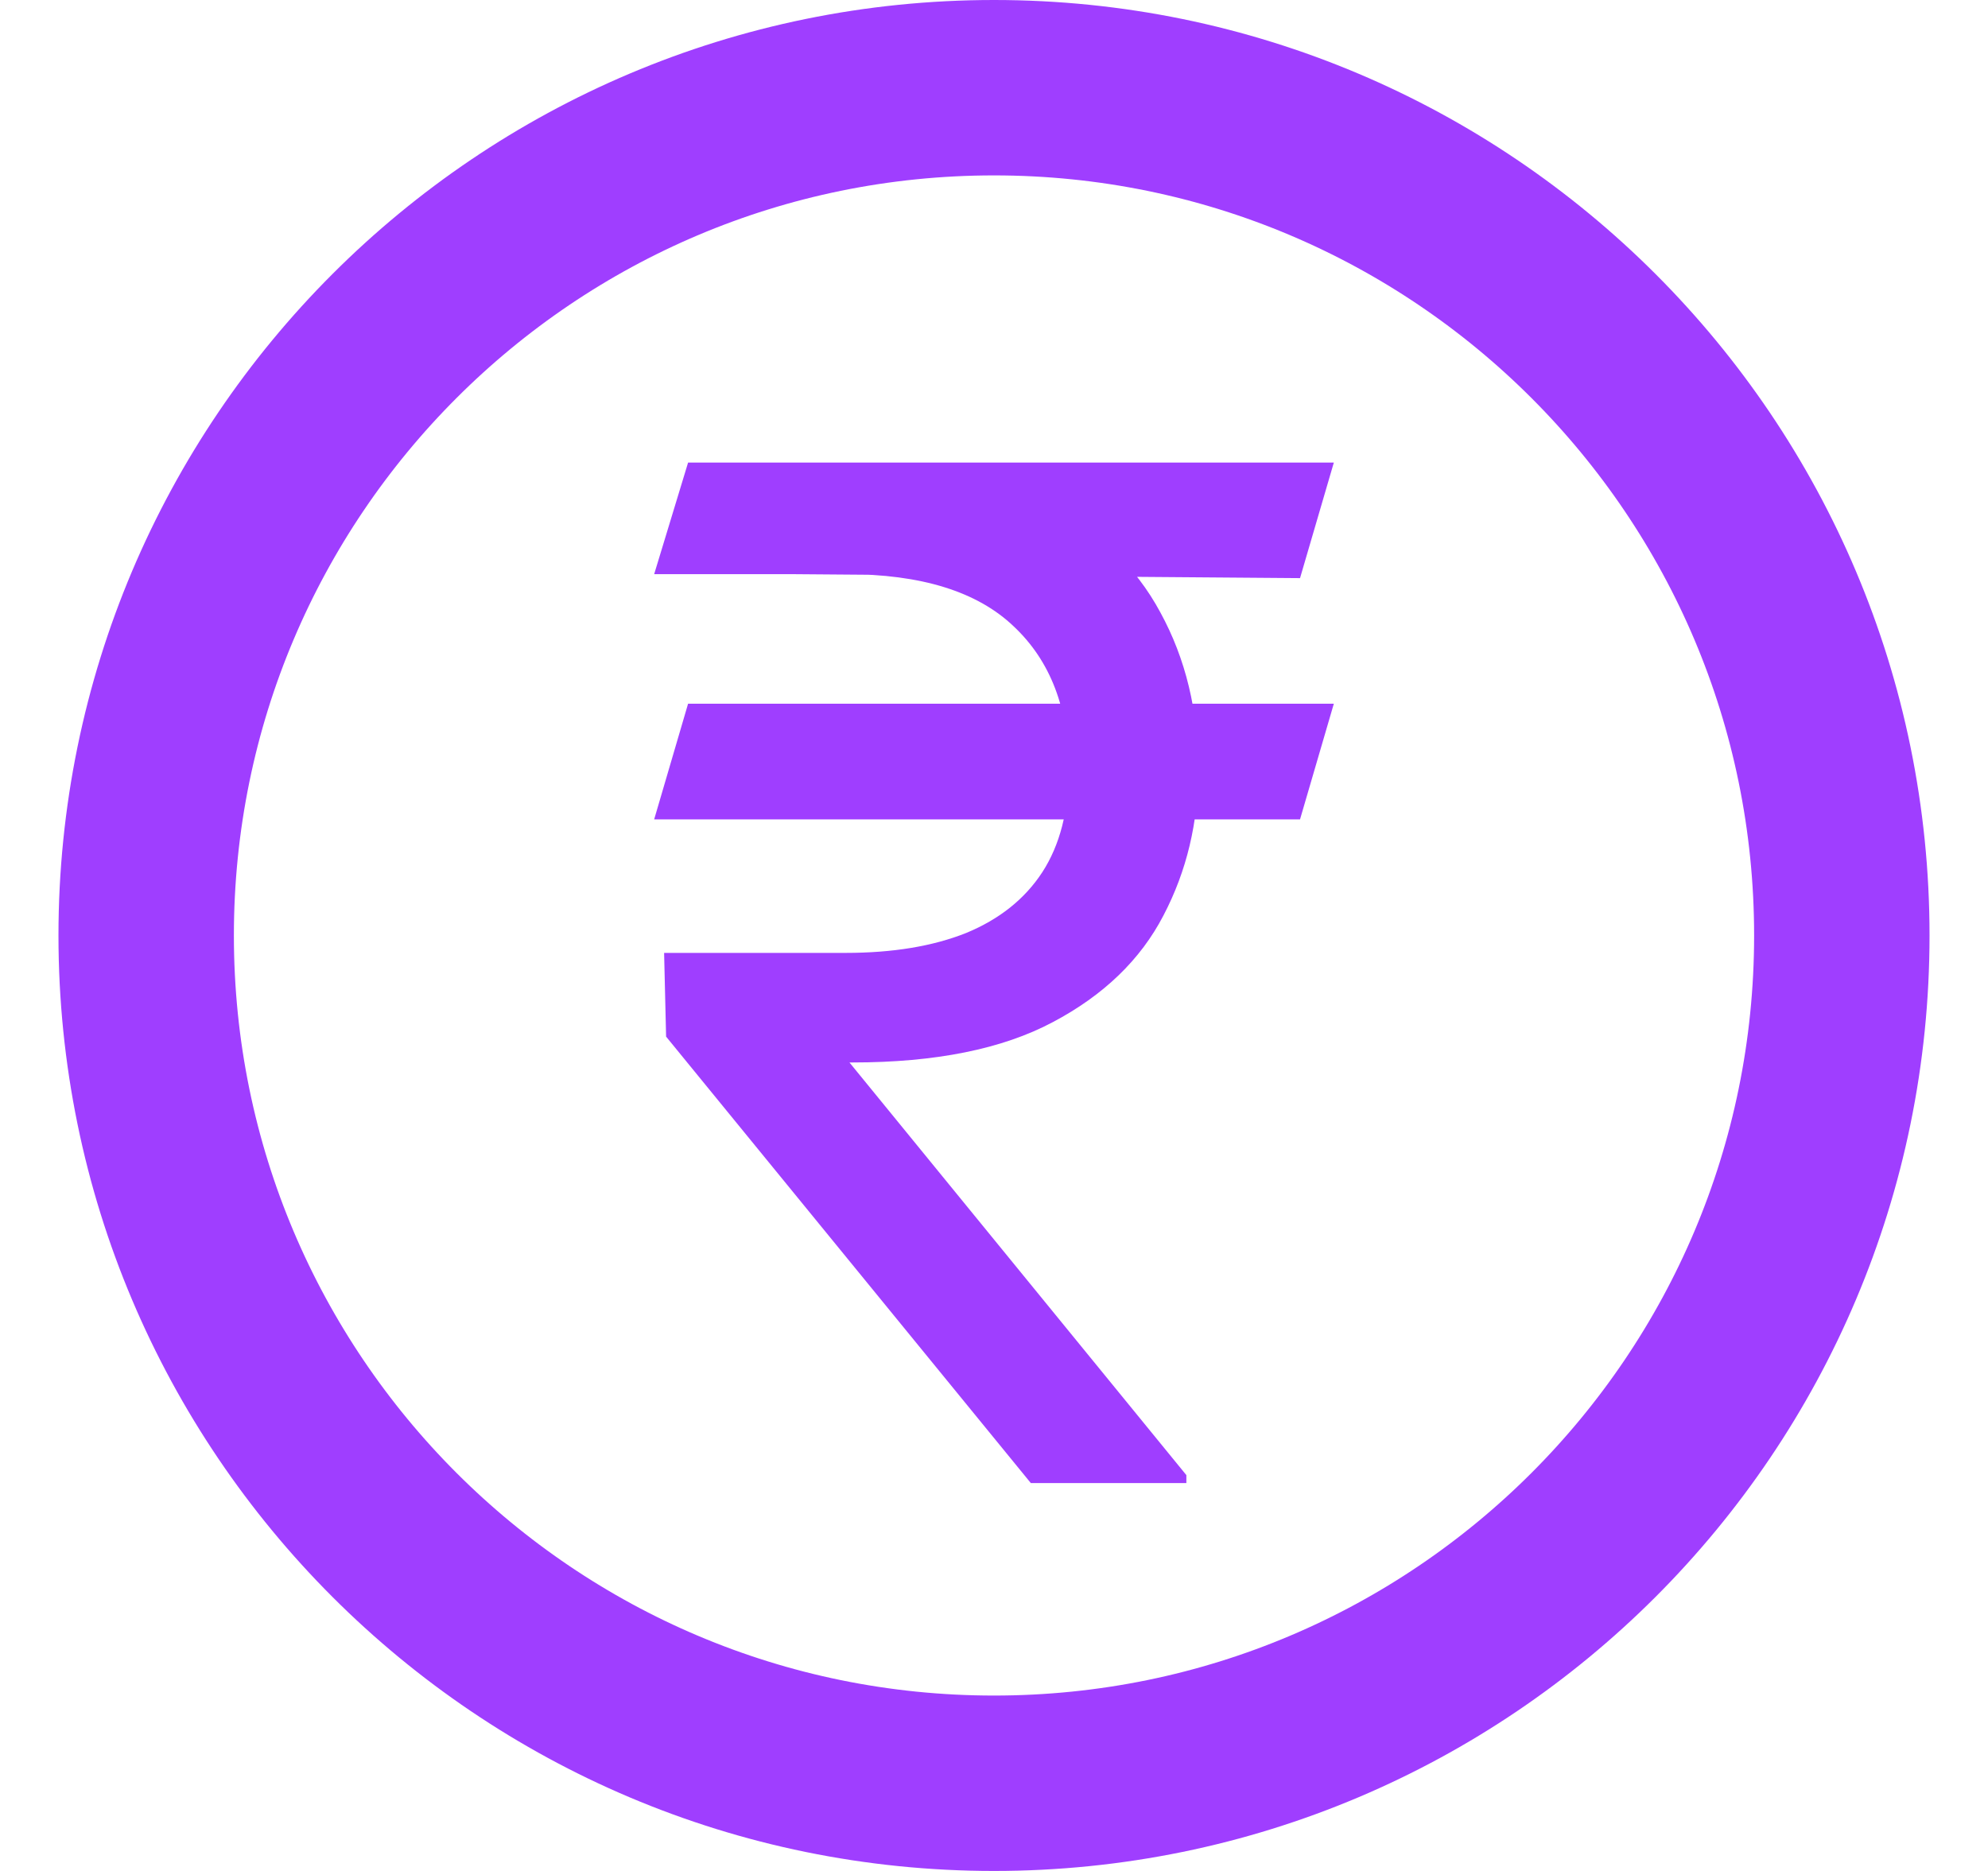
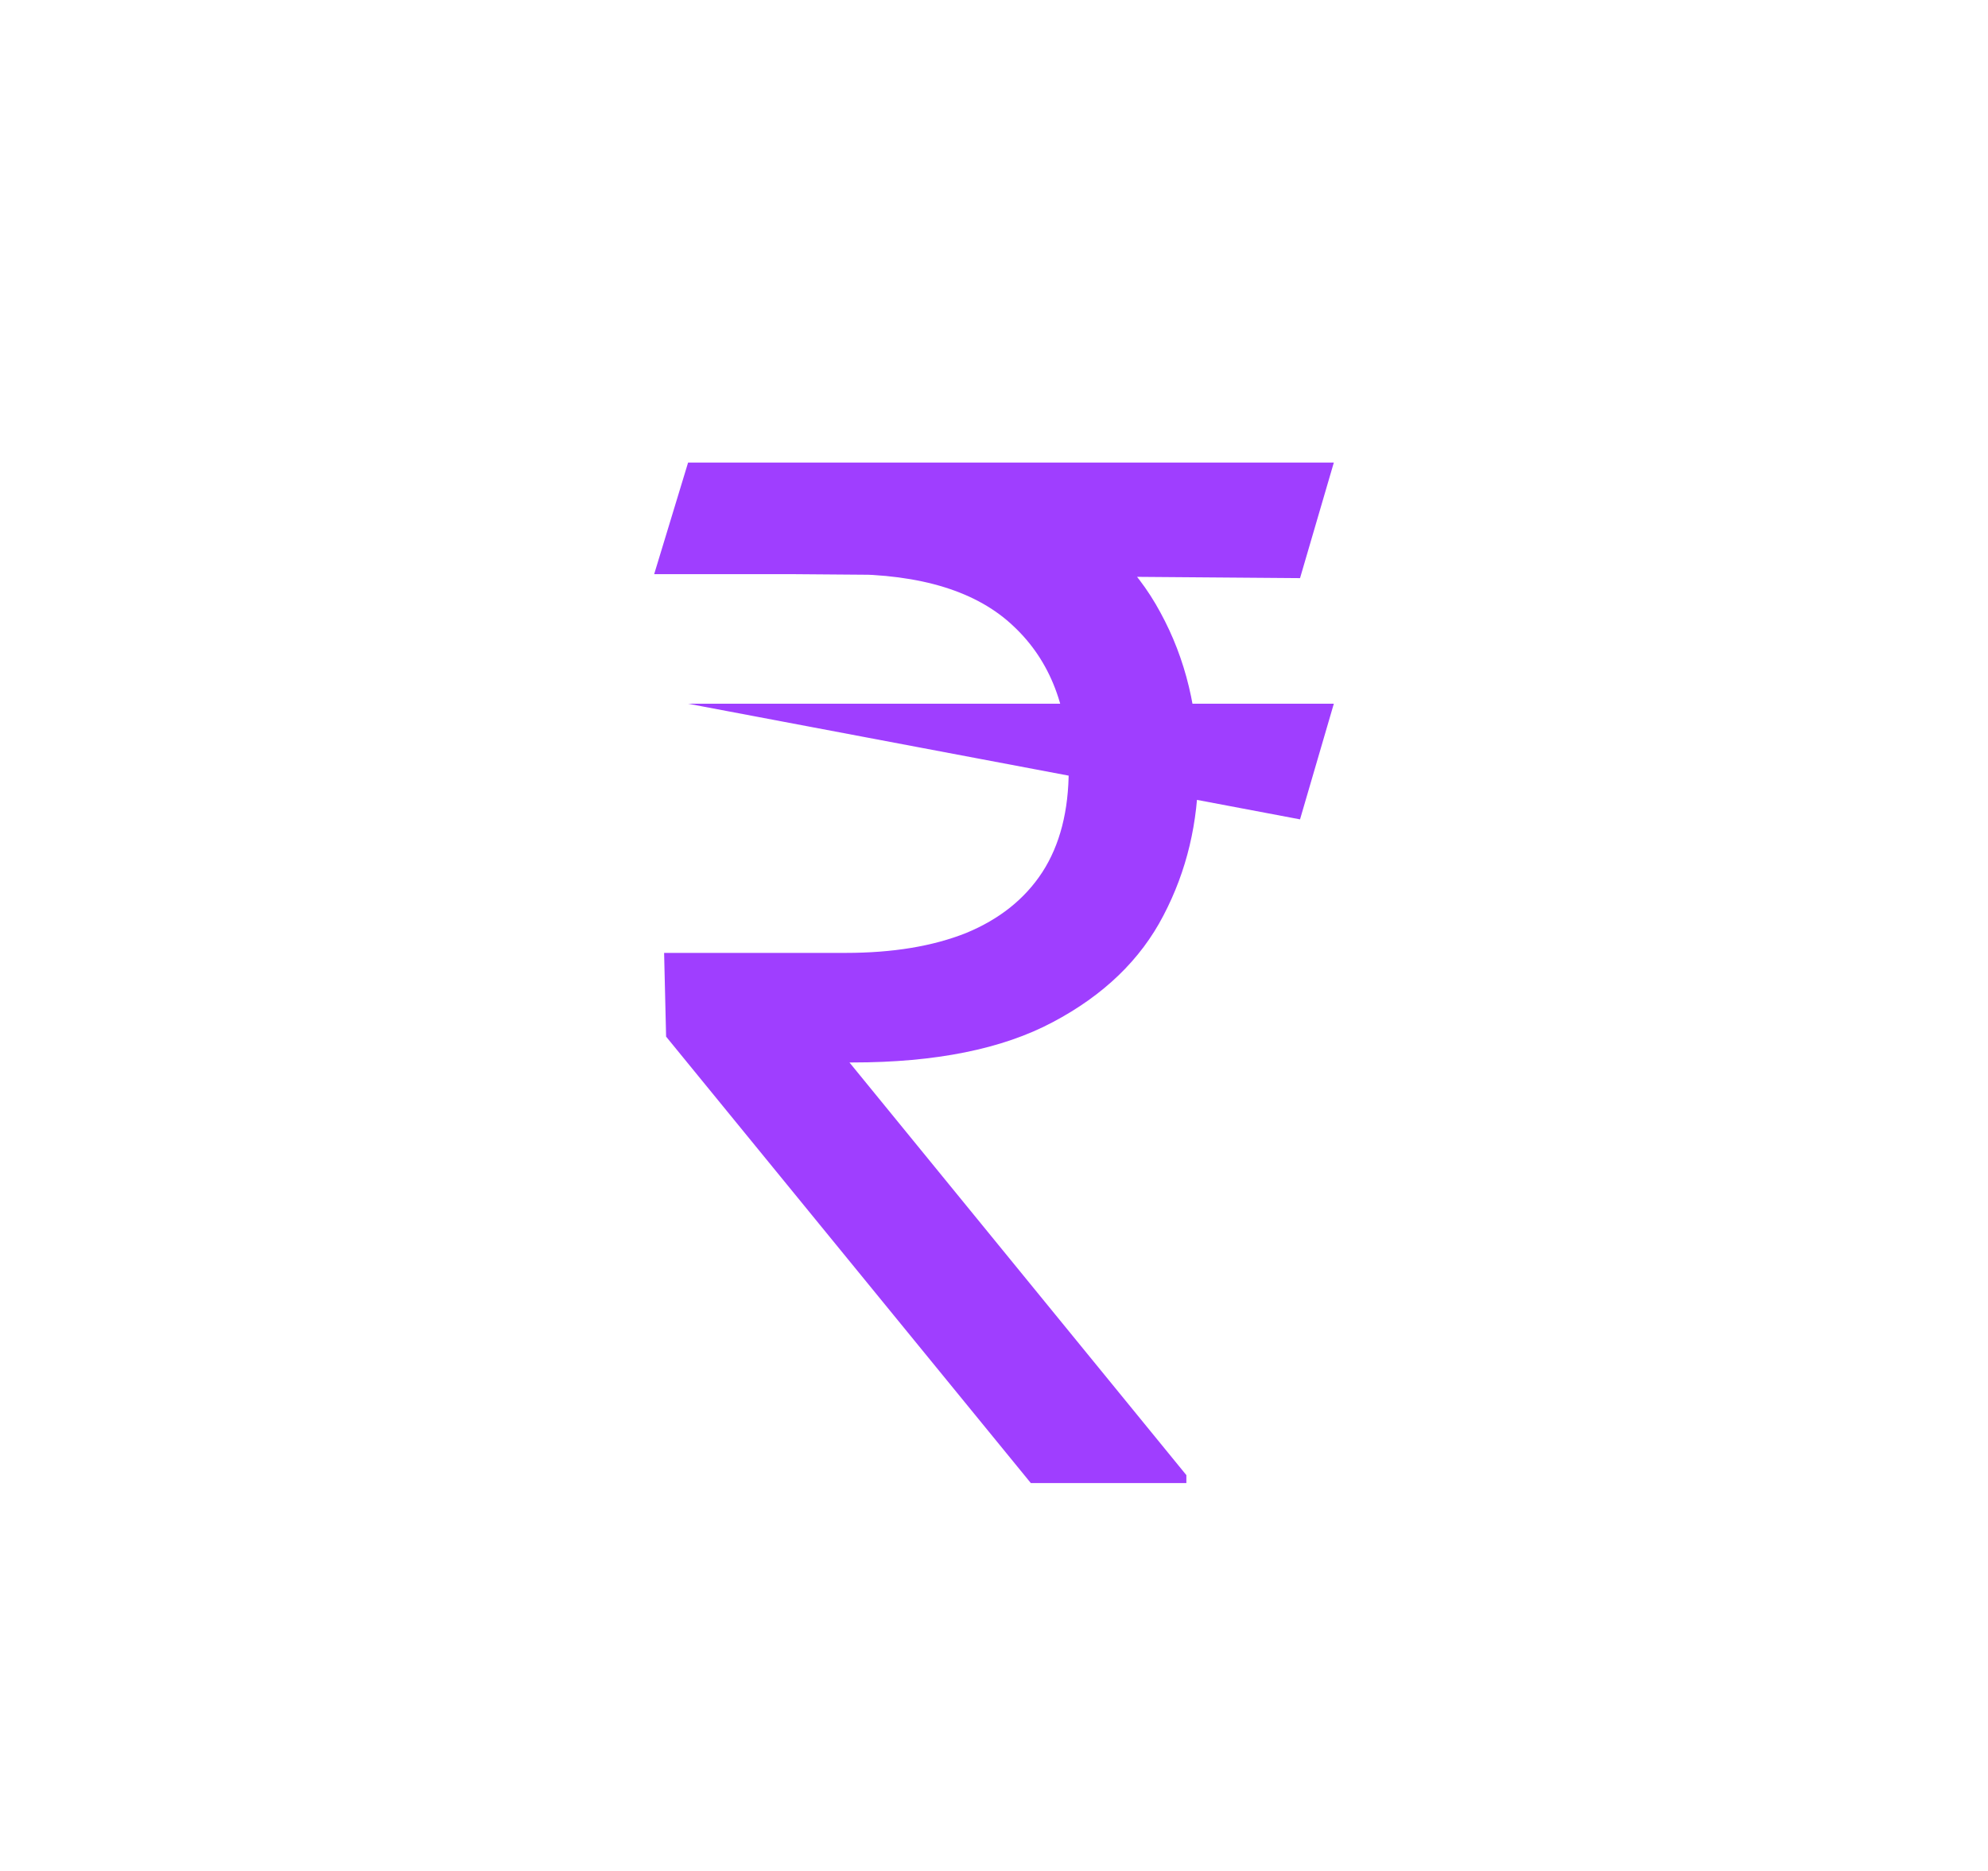
<svg xmlns="http://www.w3.org/2000/svg" width="17" height="16" viewBox="0 0 17 16" fill="none">
  <g clip-path="url(#clip0_4177_40159)">
-     <path d="M8.5 15.25C12.504 15.25 15.75 12.004 15.75 8C15.75 3.996 12.504 0.75 8.5 0.75C4.496 0.75 1.25 3.996 1.25 8C1.25 12.004 4.496 15.25 8.5 15.25Z" stroke="#9F3EFF" stroke-width="1.5" />
-     <path d="M11.406 6.018L11.117 7.007H5.594L5.884 6.018H11.406ZM8.815 12.683L5.696 8.865L5.679 8.149H7.23C7.634 8.149 7.977 8.092 8.261 7.979C8.545 7.862 8.763 7.689 8.913 7.459C9.064 7.226 9.139 6.933 9.139 6.581C9.139 6.061 8.983 5.653 8.67 5.358C8.358 5.059 7.878 4.91 7.23 4.91H5.594L5.884 3.956H7.23C7.923 3.956 8.491 4.071 8.935 4.301C9.381 4.528 9.71 4.841 9.923 5.238C10.139 5.633 10.247 6.081 10.247 6.581C10.247 7.033 10.148 7.449 9.949 7.829C9.753 8.207 9.438 8.511 9.003 8.741C8.571 8.971 8 9.086 7.29 9.086H7.264L10.145 12.615V12.683H8.815ZM11.406 3.956L11.117 4.944L6.77 4.91L7.06 3.956H11.406Z" fill="#9F3EFF" />
+     <path d="M11.406 6.018L11.117 7.007L5.884 6.018H11.406ZM8.815 12.683L5.696 8.865L5.679 8.149H7.23C7.634 8.149 7.977 8.092 8.261 7.979C8.545 7.862 8.763 7.689 8.913 7.459C9.064 7.226 9.139 6.933 9.139 6.581C9.139 6.061 8.983 5.653 8.67 5.358C8.358 5.059 7.878 4.91 7.23 4.91H5.594L5.884 3.956H7.23C7.923 3.956 8.491 4.071 8.935 4.301C9.381 4.528 9.71 4.841 9.923 5.238C10.139 5.633 10.247 6.081 10.247 6.581C10.247 7.033 10.148 7.449 9.949 7.829C9.753 8.207 9.438 8.511 9.003 8.741C8.571 8.971 8 9.086 7.29 9.086H7.264L10.145 12.615V12.683H8.815ZM11.406 3.956L11.117 4.944L6.77 4.91L7.06 3.956H11.406Z" fill="#9F3EFF" />
  </g>
  <defs>
    <clipPath id="clip0_4177_40159">
      <rect width="16" height="16" fill="white" transform="translate(0.5)" />
    </clipPath>
  </defs>
</svg>